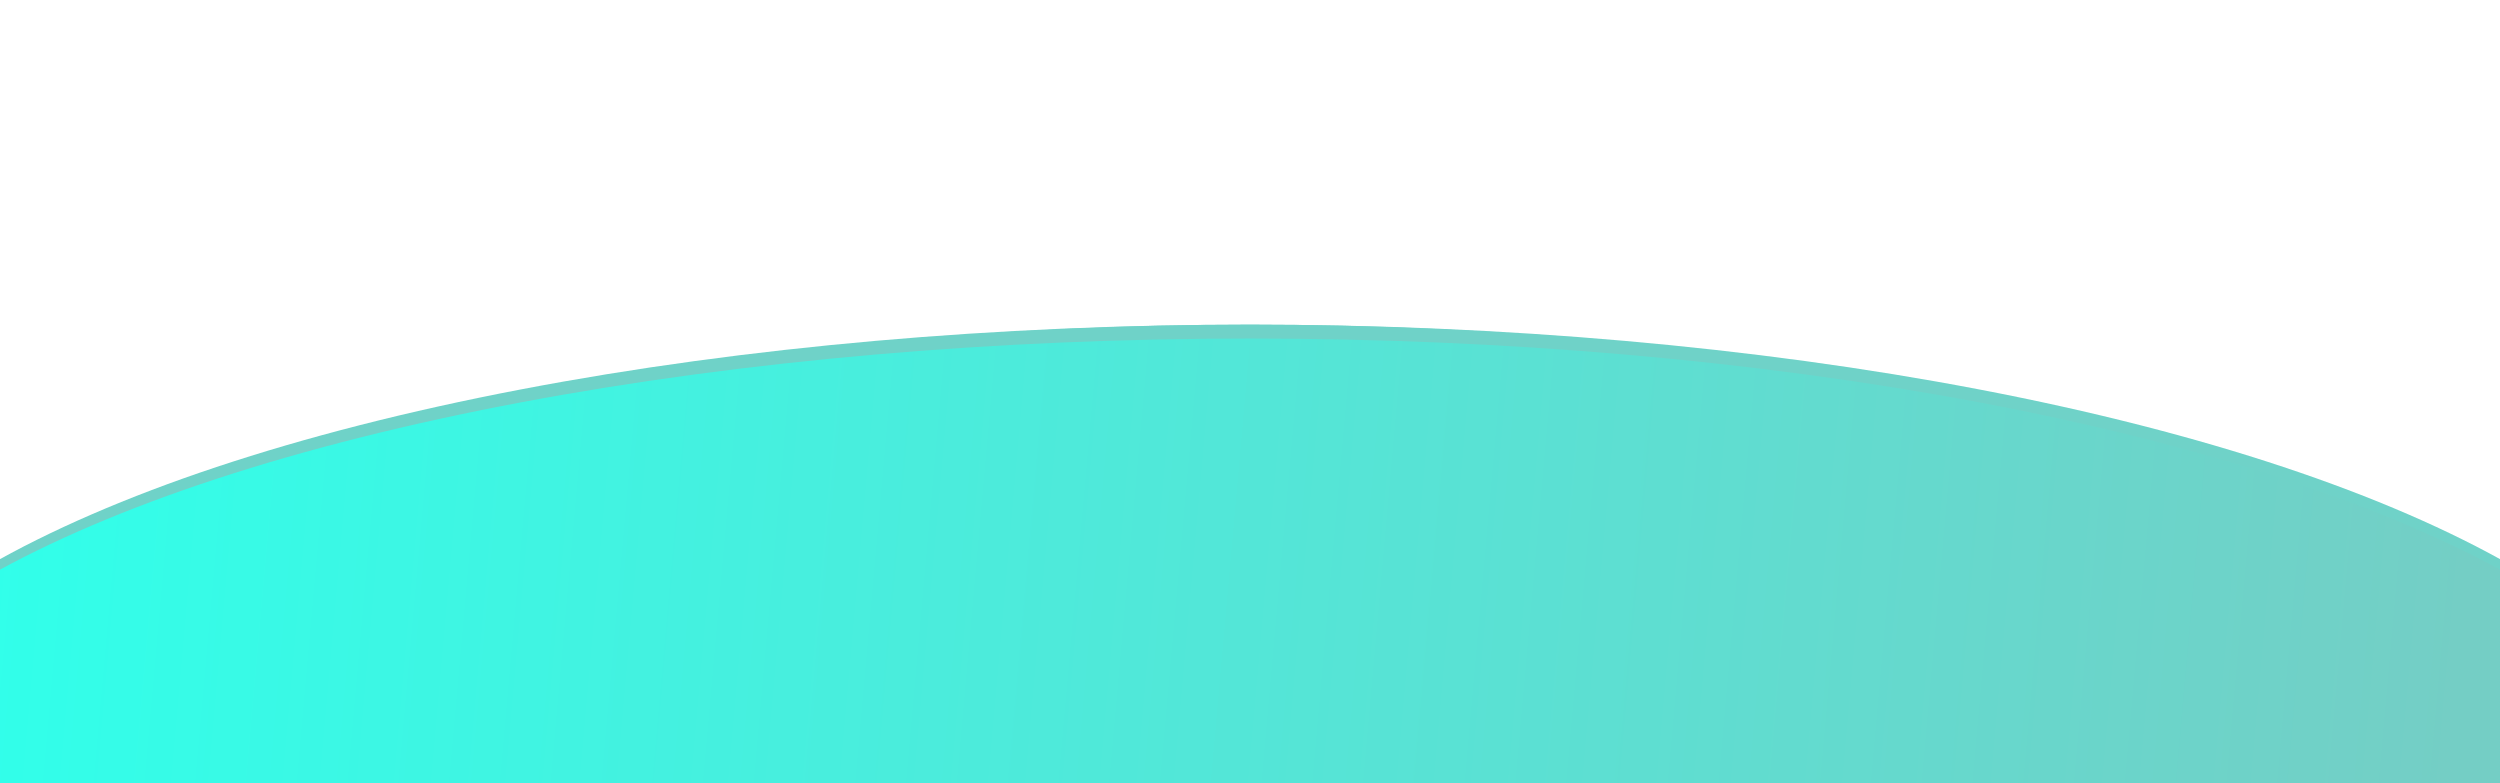
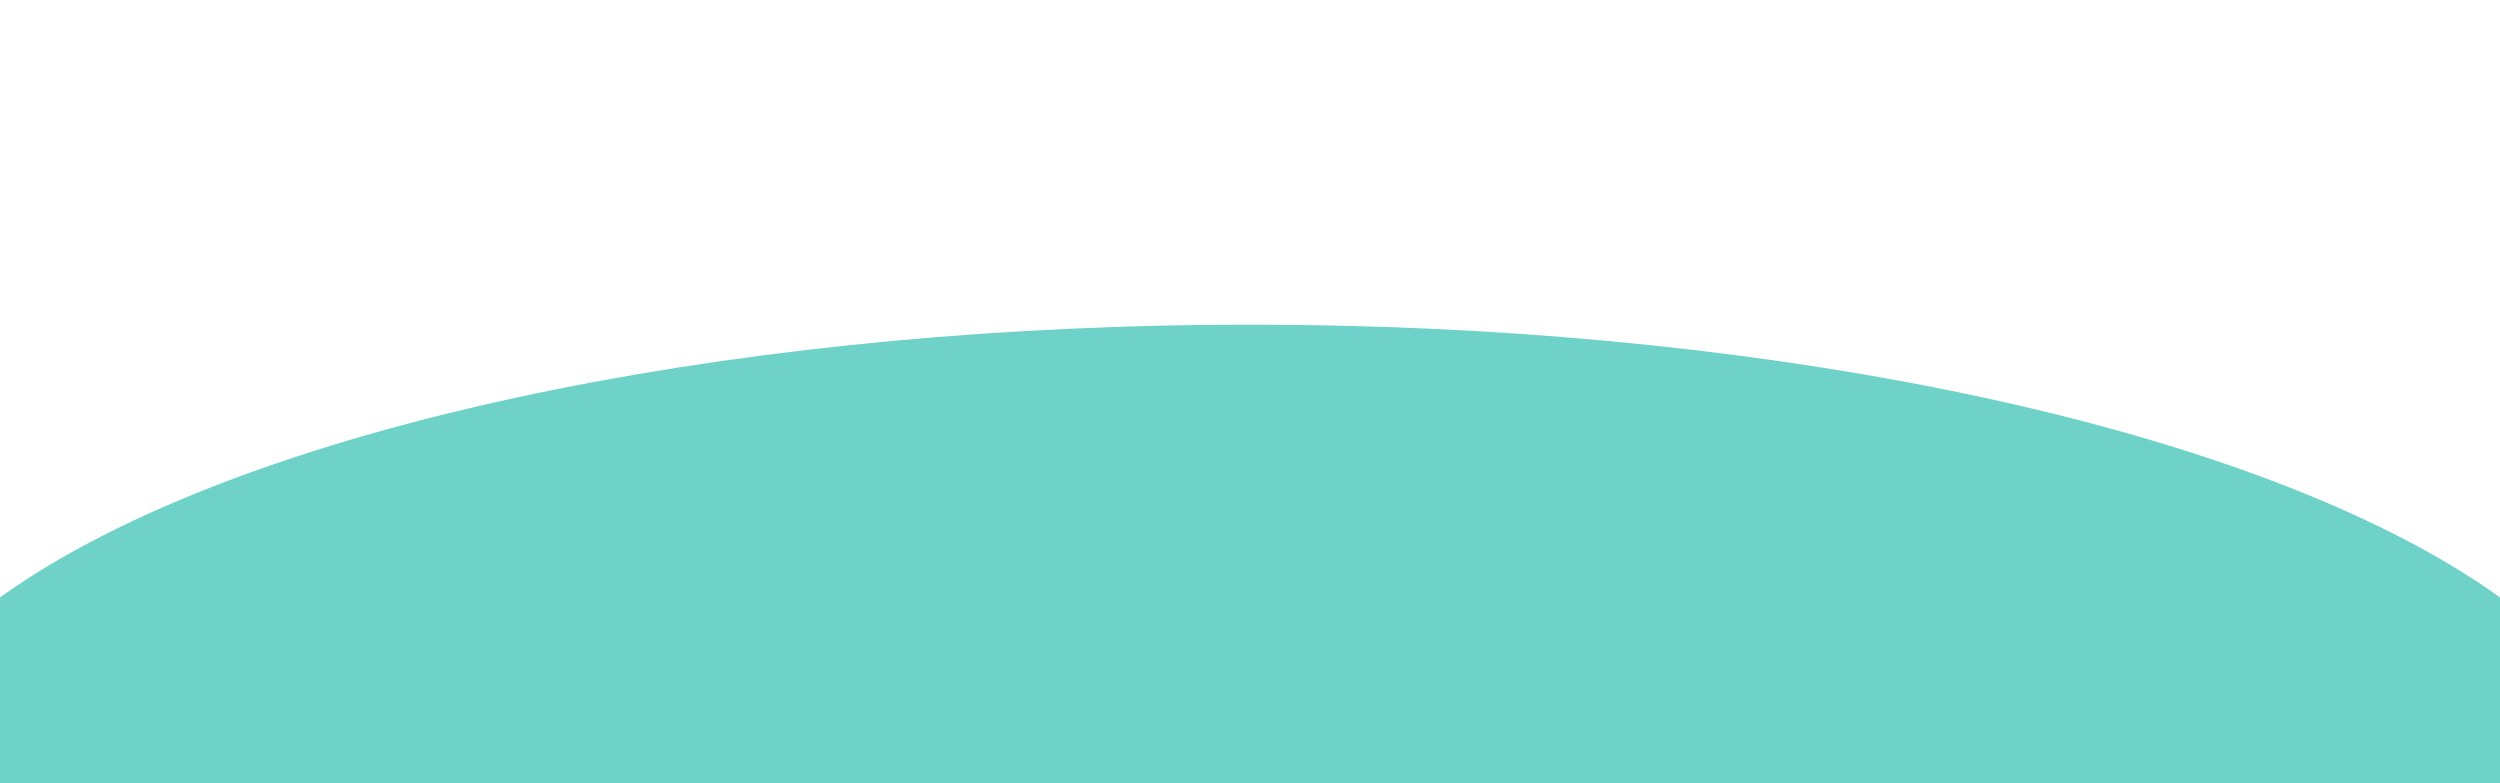
<svg xmlns="http://www.w3.org/2000/svg" width="1440" height="451" viewBox="0 0 1440 451">
  <defs>
    <clipPath id="clip-path">
-       <ellipse id="Ellipse_3" data-name="Ellipse 3" cx="840" cy="274.5" rx="840" ry="274.5" transform="translate(-120 195)" fill="#0d0316" />
-     </clipPath>
+       </clipPath>
    <linearGradient id="linear-gradient" x1="0.047" y1="0.433" x2="0.957" y2="0.466" gradientUnits="objectBoundingBox">
      <stop offset="0" stop-color="#31ffea" />
      <stop offset="1" stop-color="#74cec5" />
    </linearGradient>
    <clipPath id="clip-planet">
      <rect width="1440" height="451" />
    </clipPath>
  </defs>
  <g id="planet" clip-path="url(#clip-planet)">
    <ellipse id="Ellipse_1" data-name="Ellipse 1" cx="800" cy="278.5" rx="800" ry="278.5" transform="translate(-80 187)" fill="#6fd2c8" />
-     <ellipse id="Ellipse_2" data-name="Ellipse 2" cx="840" cy="278.5" rx="840" ry="278.5" transform="translate(-120 187)" fill="#6fd2c8" />
    <g id="Mask_Group_1" data-name="Mask Group 1" clip-path="url(#clip-path)">
-       <rect id="Rectangle_3" data-name="Rectangle 3" width="1599" height="644" transform="translate(-84 -79)" fill="url(#linear-gradient)" />
-     </g>
+       </g>
  </g>
</svg>